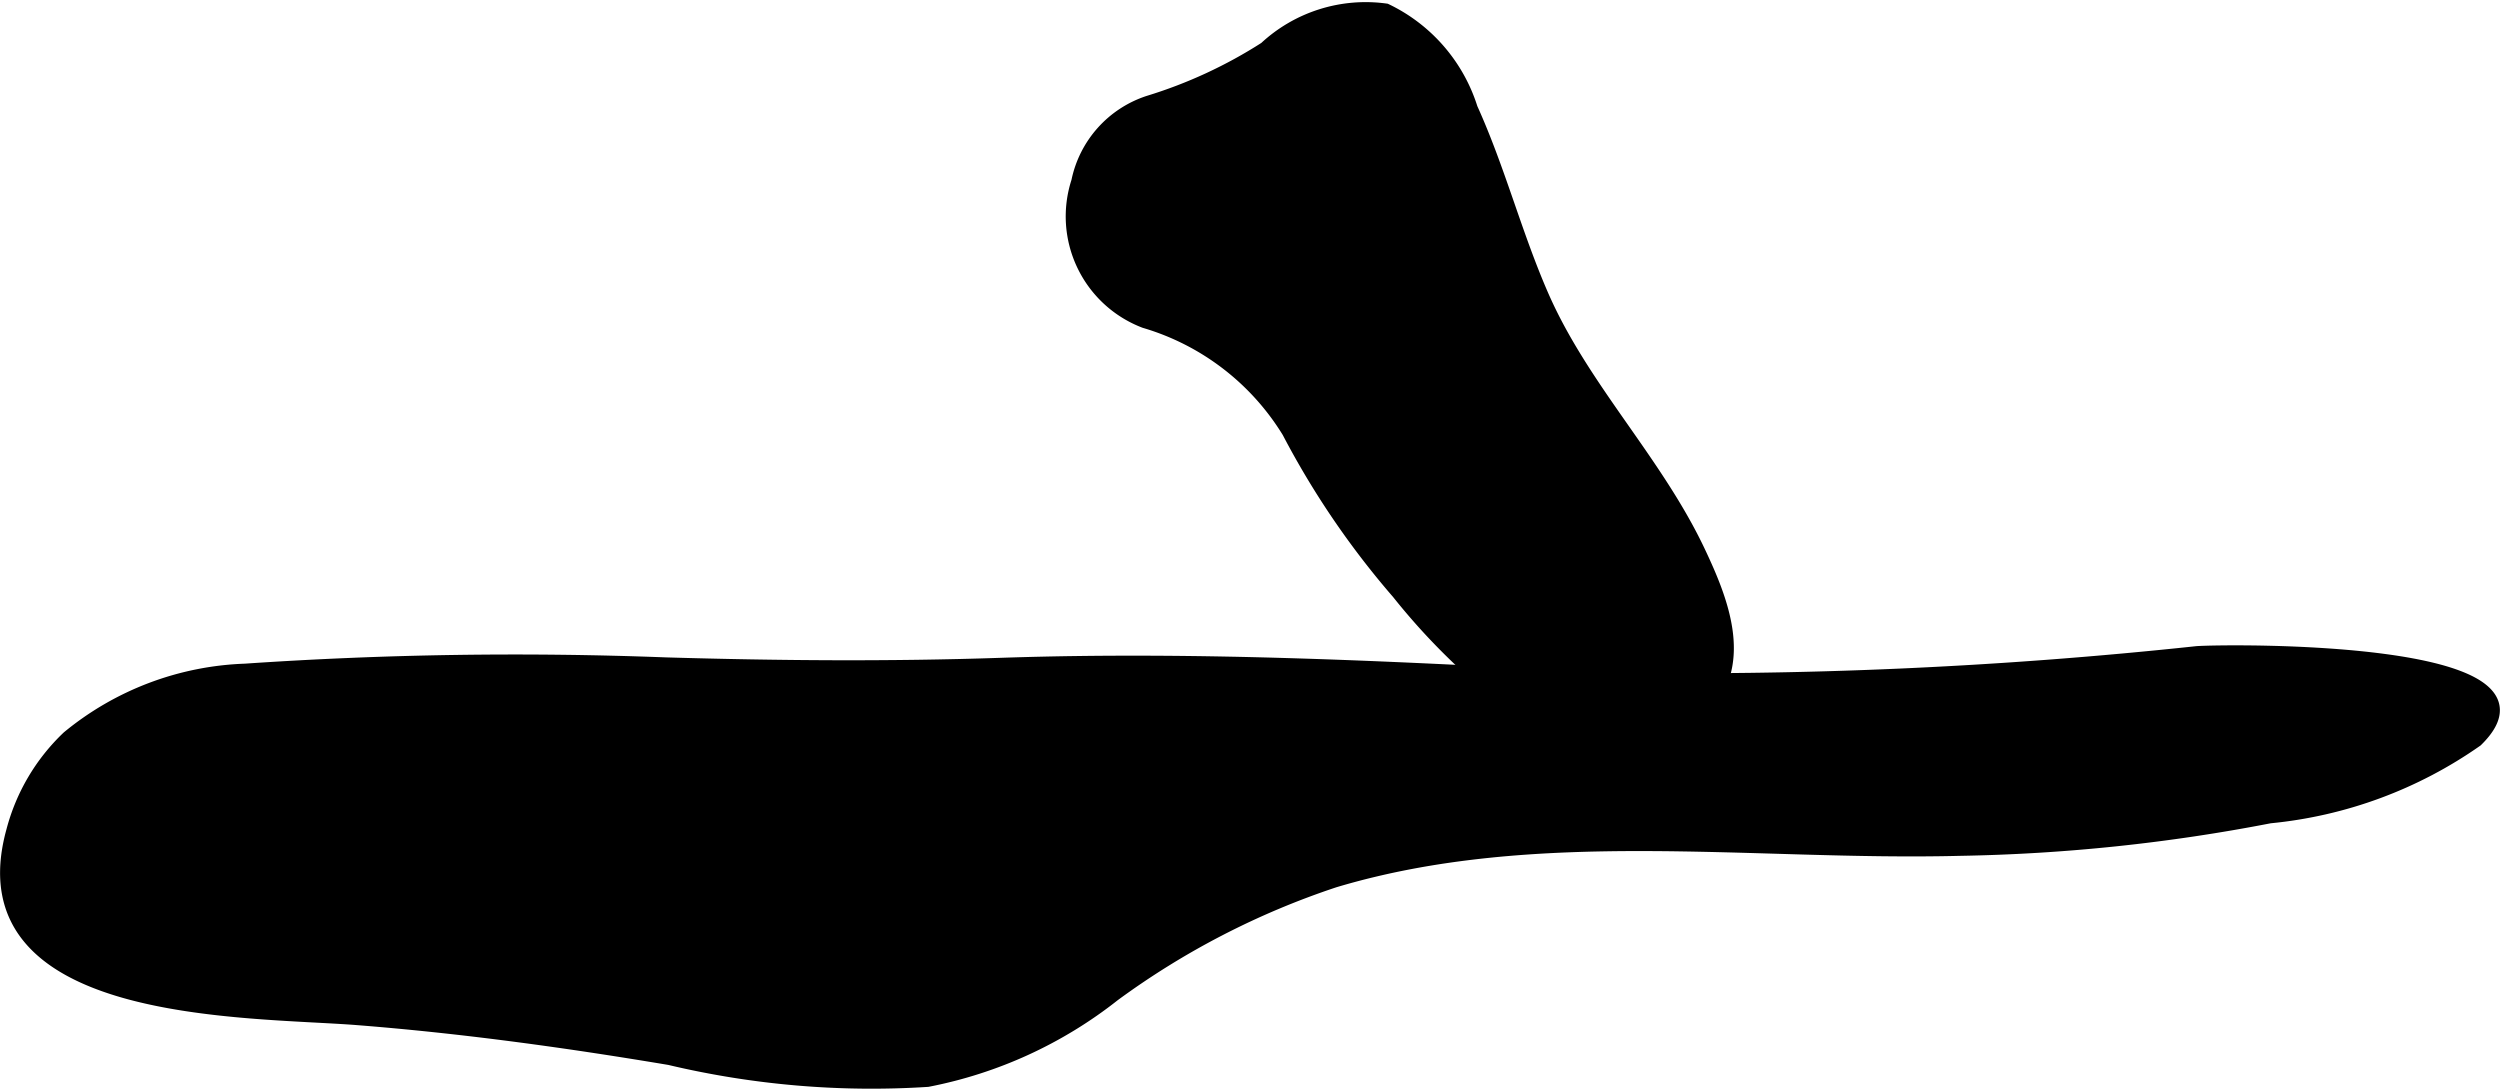
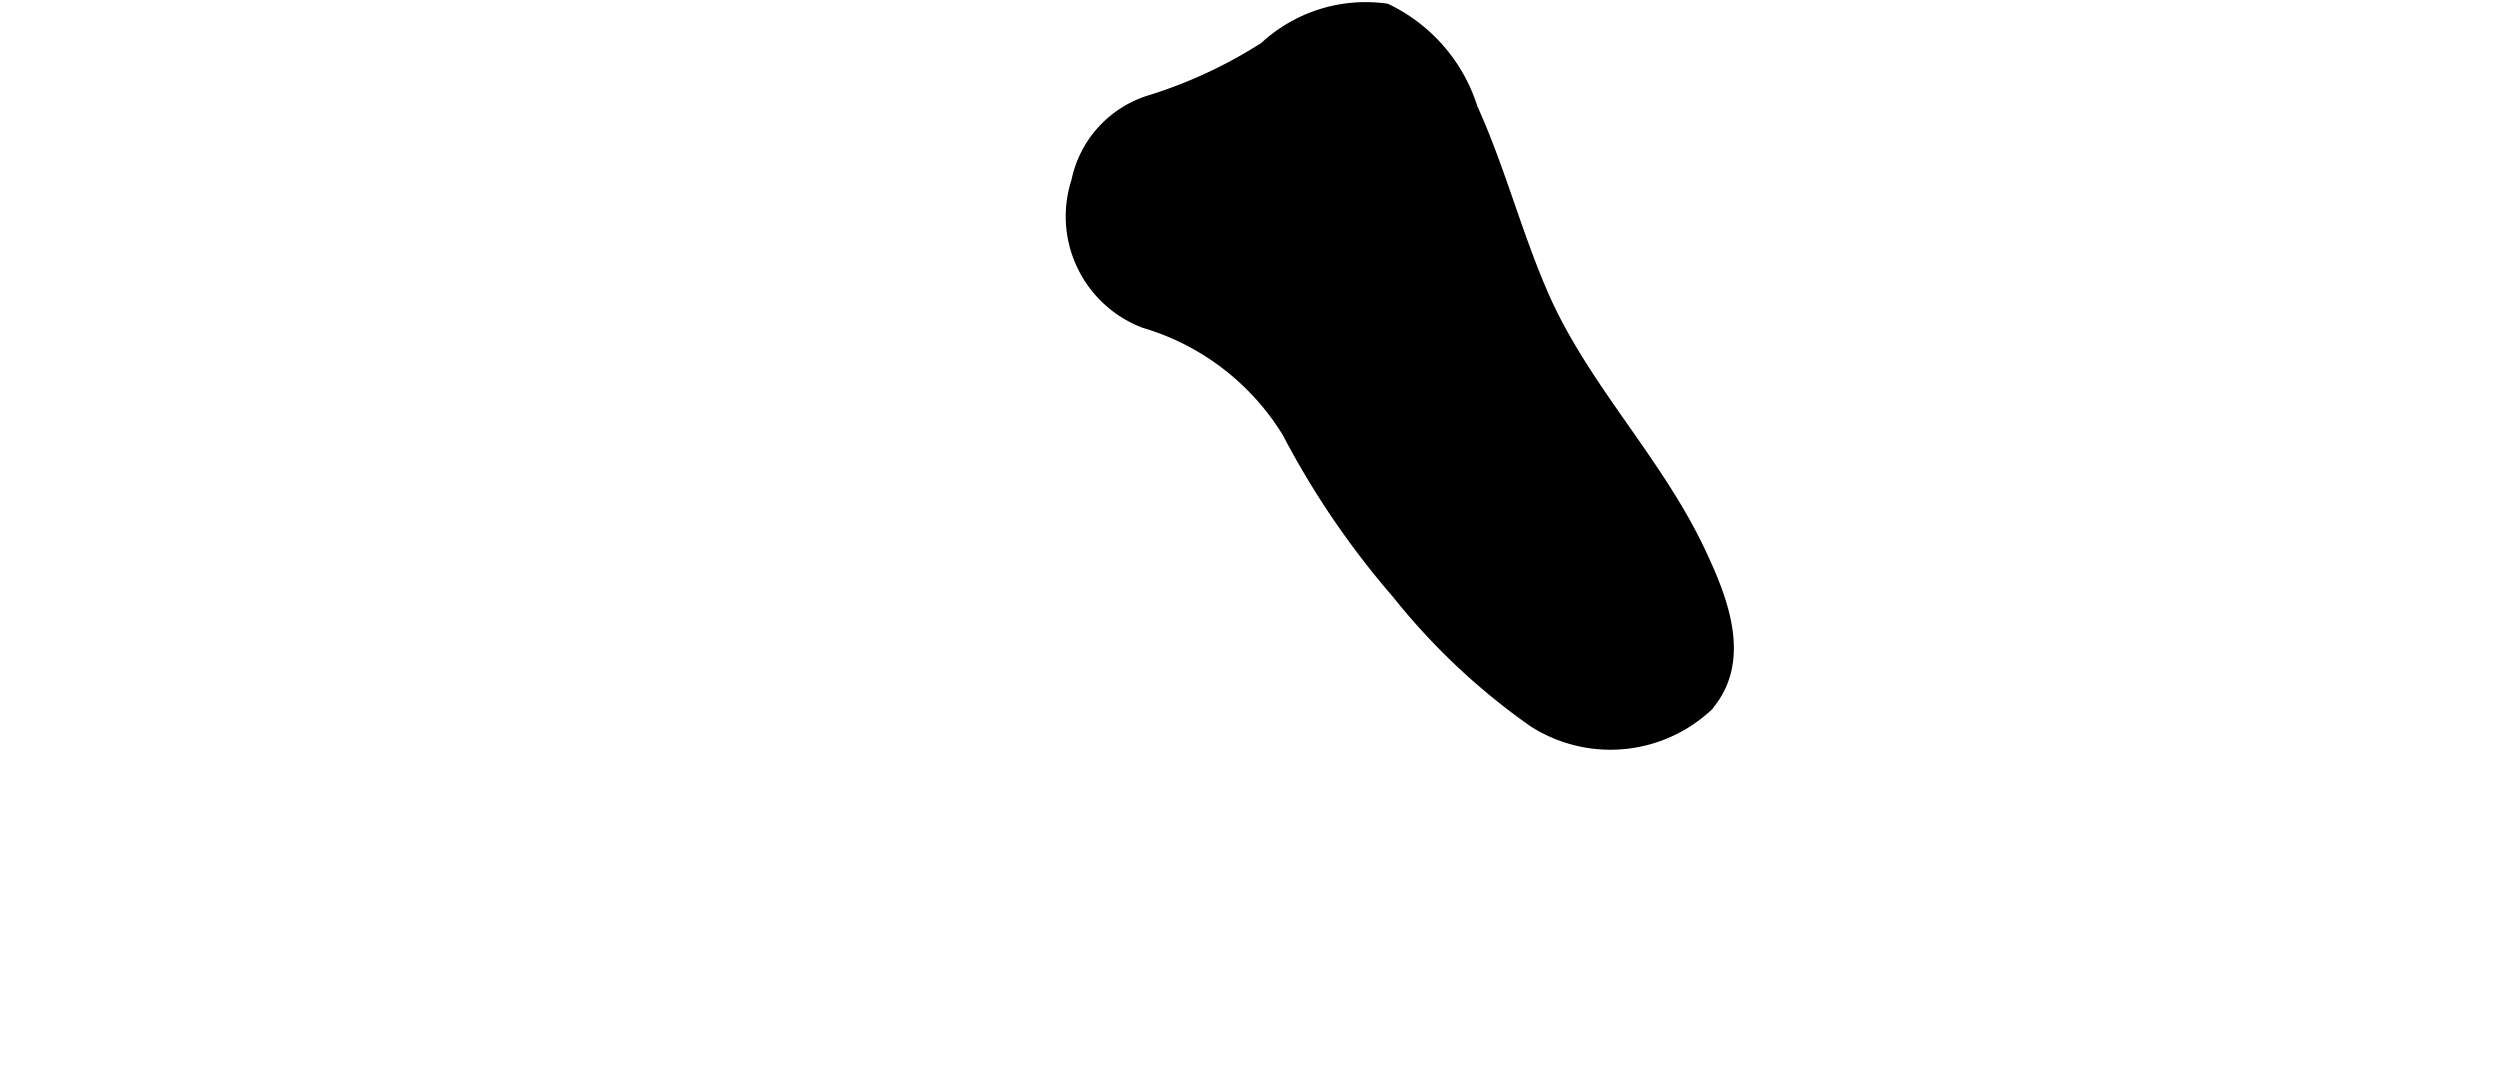
<svg xmlns="http://www.w3.org/2000/svg" version="1.1" width="10.256mm" height="4.473mm" viewBox="0 0 29.071 12.68">
  <defs>
    <style type="text/css">
      .a {
        stroke: #000;
        stroke-miterlimit: 10;
        stroke-width: 0.15px;
      }
    </style>
  </defs>
-   <path class="a" d="M.146,9.665A2.31,2.31,0,0,1,.79,8.574a3.426,3.426,0,0,1,2.059-.781,46.139,46.139,0,0,1,4.891-.073c1.3.038,2.6.049,3.898.005,2.339-.079,4.652.044,6.987.17a55.452,55.452,0,0,0,6.923-.306c.365-.025,4.371-.072,3.251,1.022a5.024,5.024,0,0,1-2.404.889,20.737,20.737,0,0,1-3.607.378c-2.401.061-4.931-.332-7.271.369a9.274,9.274,0,0,0-2.564,1.324,5.045,5.045,0,0,1-2.167.994,10.173,10.173,0,0,1-3-.254c-1.205-.202-2.408-.368-3.627-.464C2.881,11.746-.453,11.838.146,9.665Z" />
  <path class="a" d="M17.935,3.439c.471,1.077,1.328,1.926,1.827,2.989.258.547.54,1.255.082,1.779a1.646,1.646,0,0,1-2.003.178,7.601,7.601,0,0,1-1.582-1.488,9.766,9.766,0,0,1-1.277-1.875,2.931,2.931,0,0,0-1.671-1.281,1.31,1.31,0,0,1-.779-1.63,1.233,1.233,0,0,1,.824-.924,5.48,5.48,0,0,0,1.357-.628,1.714,1.714,0,0,1,1.403-.443,1.903,1.903,0,0,1,.993,1.145C17.43,1.969,17.624,2.728,17.935,3.439Z" />
</svg>